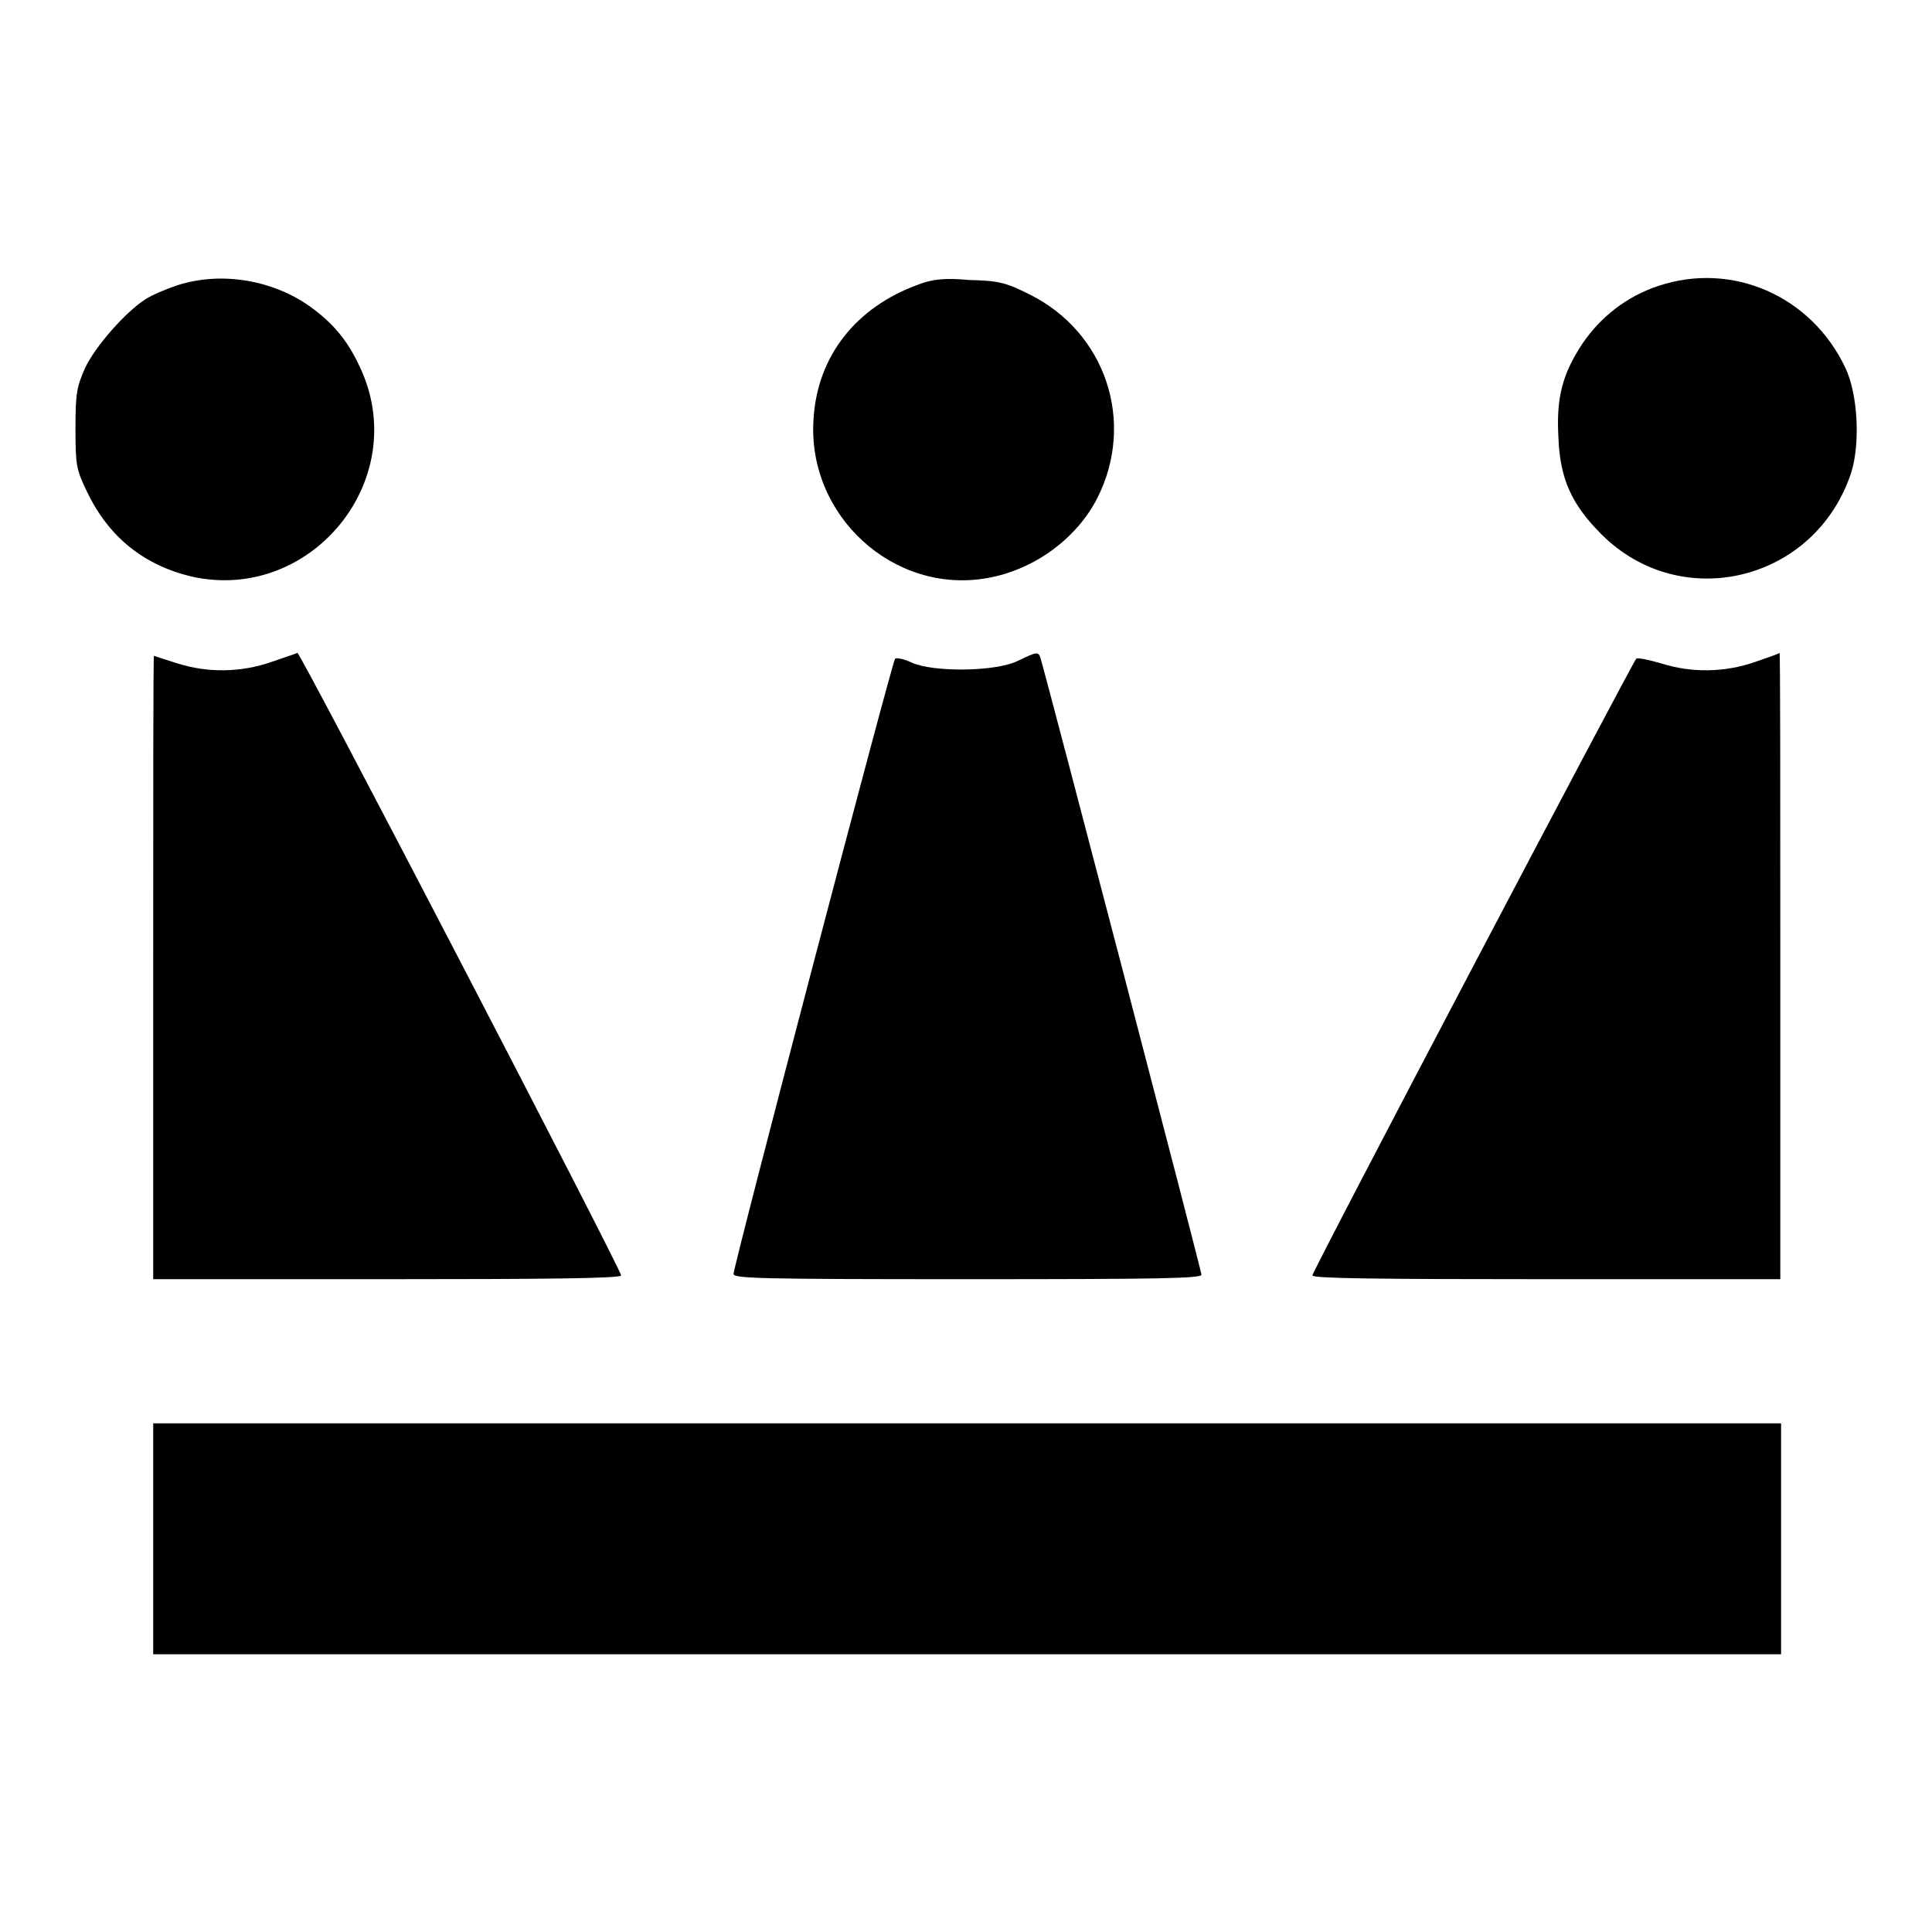
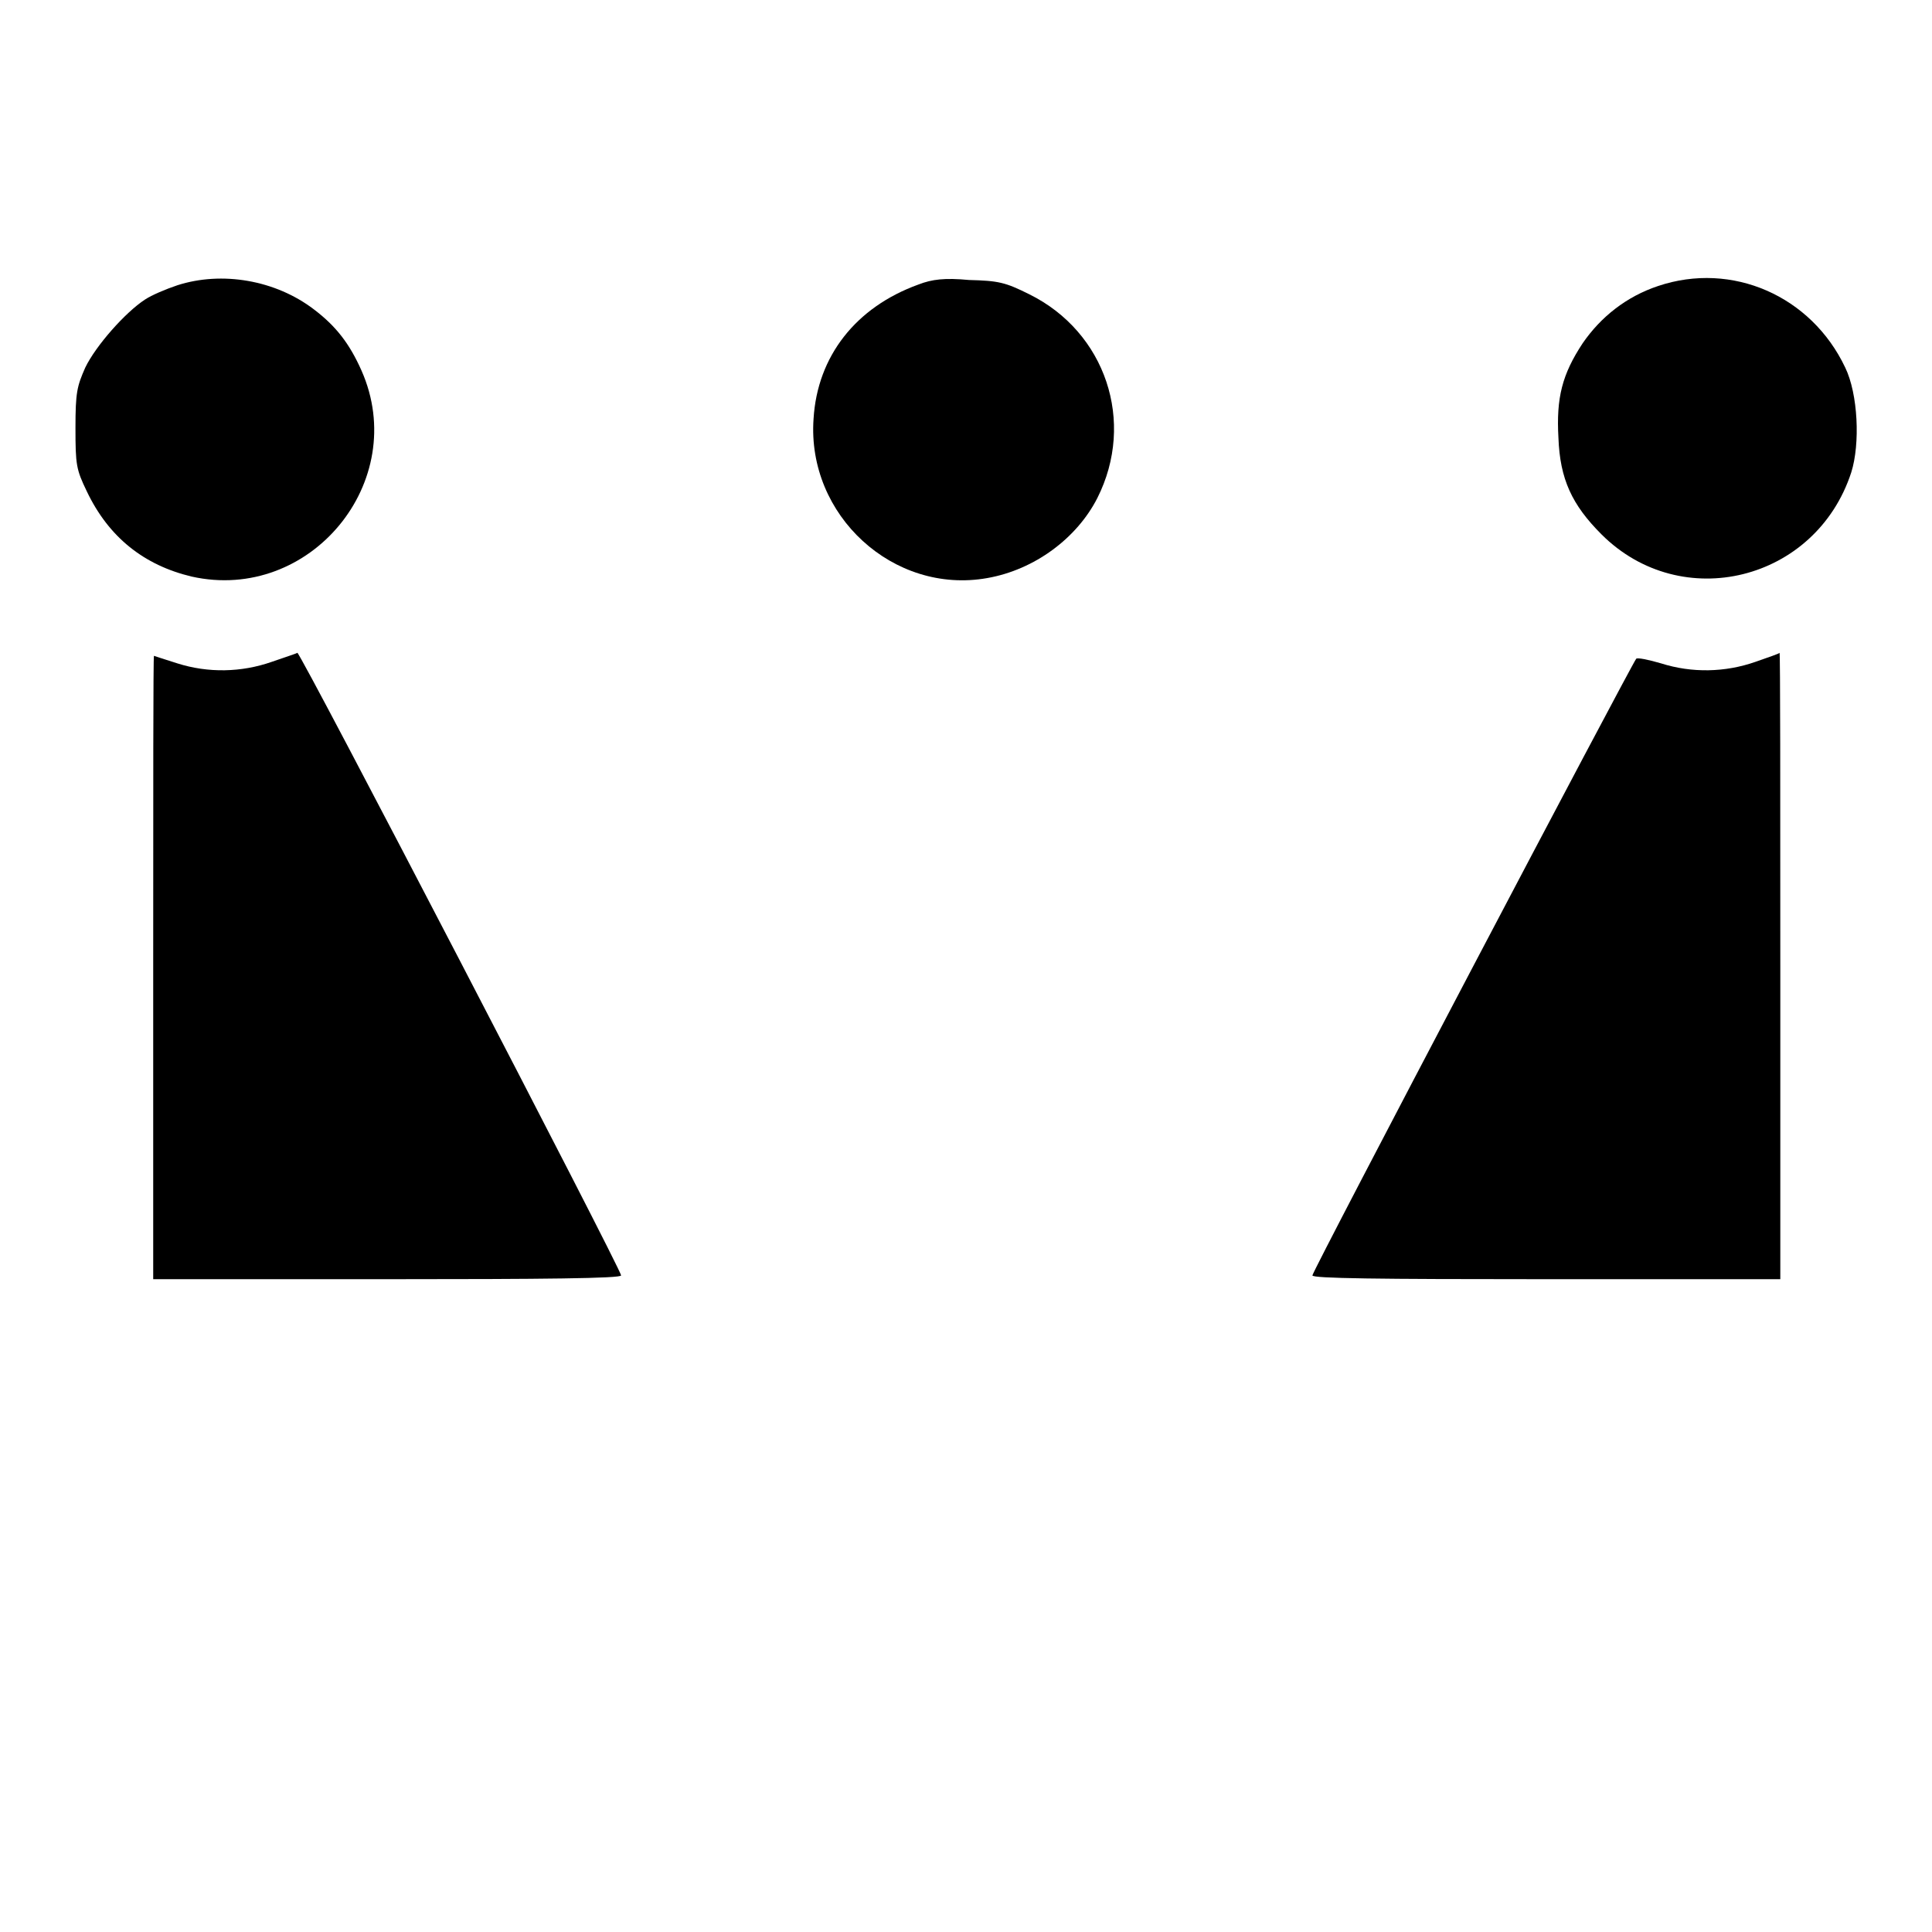
<svg xmlns="http://www.w3.org/2000/svg" version="1.1" x="0px" y="0px" viewBox="0 0 256 256" enable-background="new 0 0 256 256" xml:space="preserve">
  <g>
    <g>
      <g>
        <path fill="#000000" d="M23.5,37.8c-1.5,0.5-3.4,1.3-4.3,1.9c-2.6,1.7-6.5,6.1-7.9,9c-1.1,2.5-1.3,3.3-1.3,8c0,4.9,0.1,5.5,1.5,8.4c2.9,6.1,7.6,9.8,13.9,11.3c15.7,3.5,29-12.6,22.5-27.3c-1.6-3.6-3.4-5.9-6.3-8.1C36.5,37.1,29.4,35.9,23.5,37.8z" />
        <path fill="#000000" d="M121.7,37.7c-8.3,3-13.4,9.5-13.9,17.8c-0.9,12.8,10.6,23.3,23,21.1c6.3-1.1,11.9-5.3,14.6-10.6c5.1-10.1,1.1-22-9-27c-3.2-1.6-4.1-1.8-8-1.9C125.2,36.8,123.5,37,121.7,37.7z" />
        <path fill="#000000" d="M219.7,37.9c-4.2,1.4-7.6,4.1-10,7.6c-2.7,4.1-3.5,7.2-3.2,12.5c0.2,5.5,1.8,8.9,5.7,12.8c10.6,10.6,28.4,6.2,33.1-8.2c1.2-3.8,0.9-10.4-0.8-13.9C240,39.2,229.5,34.6,219.7,37.9z" />
        <path fill="#000000" d="M36,87.7c-4,1.4-8.4,1.5-12.5,0.2c-1.6-0.5-3.1-1-3.1-1c-0.1,0-0.1,18.6-0.1,41.3v41.3h31c20.7,0,31-0.1,31-0.5c0-0.8-42.5-82.6-42.9-82.5C39.3,86.6,37.7,87.1,36,87.7z" />
-         <path fill="#000000" d="M134.8,87.6c-2.9,1.4-11.1,1.5-14,0.2c-1-0.5-2.1-0.7-2.2-0.5c-0.4,0.4-21.4,80.4-21.4,81.5c0,0.6,3.3,0.7,31,0.7c25.5,0,31-0.1,31-0.6c0-0.5-20.4-78.6-21.3-81.6C137.6,86.3,137.5,86.3,134.8,87.6z" />
        <path fill="#000000" d="M232.6,87.7c-4,1.4-8.4,1.5-12.5,0.2c-1.7-0.5-3.2-0.8-3.3-0.6c-0.6,0.7-42.9,81.1-42.9,81.7c0,0.4,8.6,0.5,31,0.5h31V128c0-22.9,0-41.5-0.1-41.5C235.8,86.6,234.3,87.1,232.6,87.7z" />
-         <path fill="#000000" d="M20.3,203.9v15.3h107.9H236v-15.3v-15.3H128.1H20.3V203.9z" />
      </g>
    </g>
  </g>
</svg>